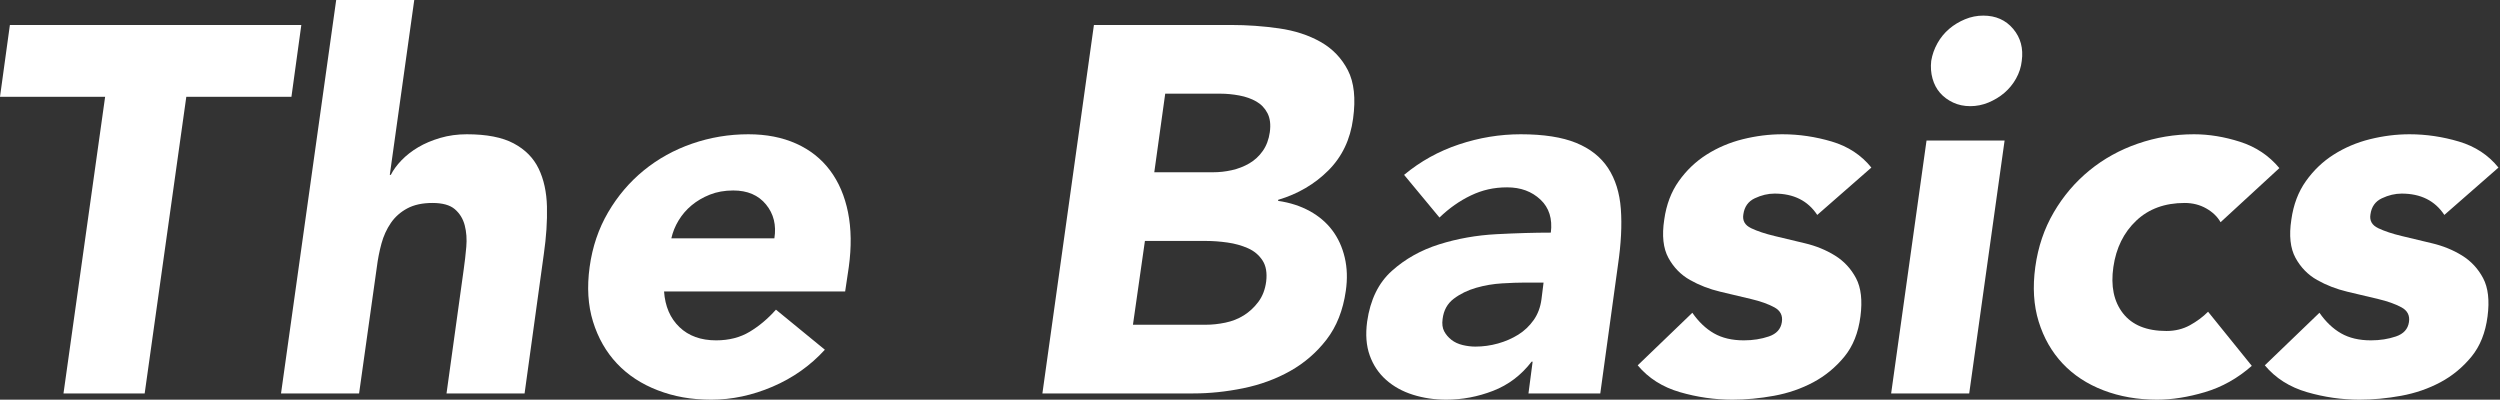
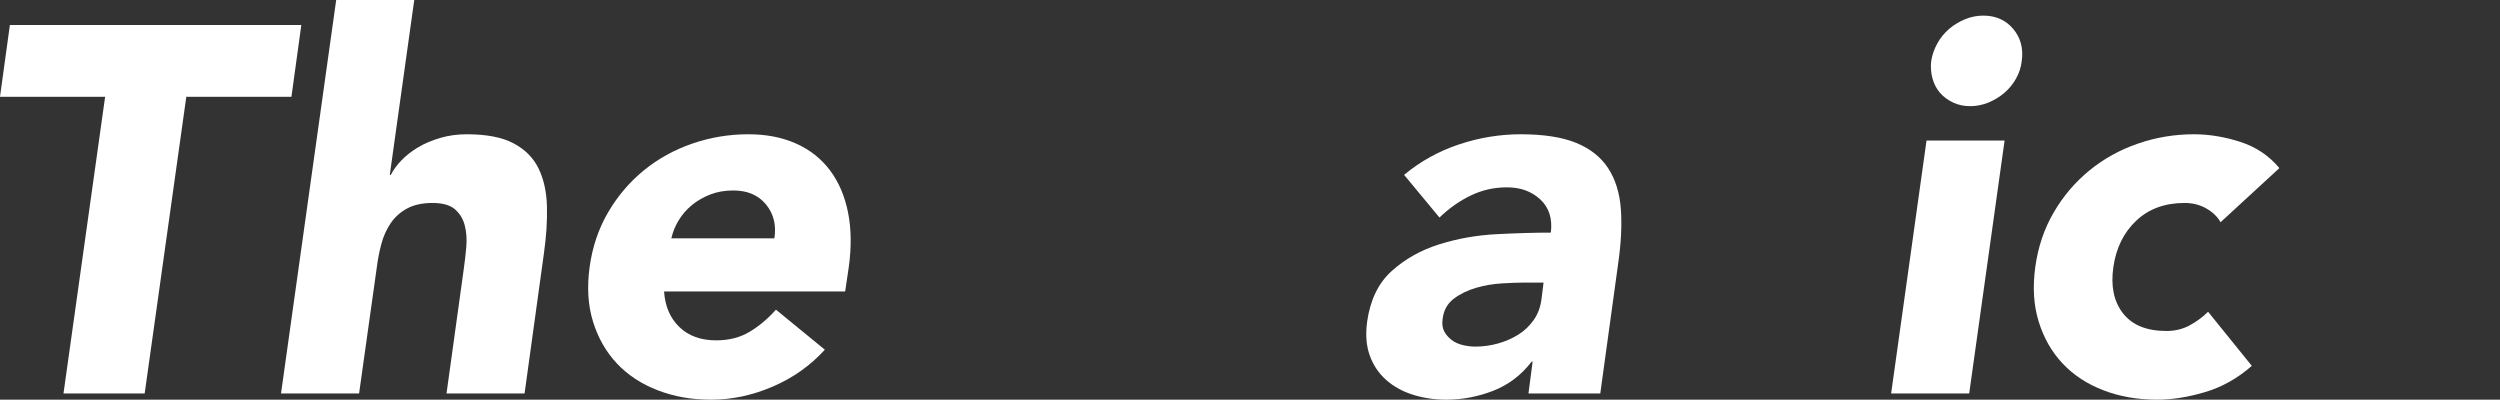
<svg xmlns="http://www.w3.org/2000/svg" width="1251" height="200" viewBox="0 0 1251 200" fill="none">
  <rect x="0" y="0" width="1251" height="200" fill="#333333" stroke="none" />
  <g clip-path="url(#clip0_191_413)">
    <path d="M52.604 48.438H0L4.948 12.5H150.781L145.833 48.438H93.229L72.396 196.875H31.771L52.604 48.438Z" fill="white" />
    <path d="M207.292 0L195.052 87.5H195.573C196.797 85.078 198.568 82.63 200.911 80.208C203.255 77.787 206.042 75.599 209.245 73.698C212.448 71.797 216.146 70.234 220.312 69.01C224.479 67.787 228.906 67.188 233.594 67.188C243.49 67.188 251.302 68.698 257.031 71.745C262.76 74.792 266.927 78.984 269.531 84.375C272.135 89.766 273.516 96.094 273.698 103.385C273.88 110.677 273.359 118.568 272.135 127.083L262.5 196.875H223.438L232.031 134.896C232.552 131.25 232.995 127.474 233.333 123.568C233.672 119.661 233.411 116.068 232.552 112.76C231.693 109.453 230.026 106.771 227.604 104.687C225.182 102.604 221.432 101.562 216.406 101.562C211.38 101.562 207.161 102.474 203.776 104.297C200.391 106.12 197.656 108.542 195.573 111.589C193.49 114.635 191.927 118.047 190.885 121.875C189.844 125.703 189.062 129.688 188.542 133.854L179.687 196.875H140.625L168.229 0H207.292Z" fill="white" />
    <path d="M412.76 175C405.469 182.995 396.745 189.141 386.588 193.49C376.432 197.839 366.224 200 355.989 200C345.755 200 337.318 198.438 329.167 195.312C321.016 192.187 314.193 187.708 308.724 181.901C303.255 176.094 299.271 169.089 296.745 160.937C294.219 152.786 293.672 143.672 295.052 133.594C296.432 123.516 299.531 114.401 304.297 106.25C309.062 98.099 315.026 91.094 322.135 85.287C329.245 79.479 337.318 75 346.354 71.875C355.391 68.75 364.766 67.188 374.479 67.188C383.516 67.188 391.484 68.75 398.437 71.875C405.391 75 411.016 79.479 415.365 85.287C419.713 91.094 422.708 98.099 424.349 106.25C425.989 114.401 426.12 123.516 424.74 133.594L422.917 145.833H332.292C332.812 153.307 335.365 159.245 339.974 163.672C344.583 168.099 350.703 170.312 358.333 170.312C364.766 170.312 370.365 168.88 375.13 166.016C379.896 163.151 384.297 159.453 388.281 154.948L412.76 175ZM387.5 119.271C388.542 112.682 387.161 107.031 383.333 102.344C379.505 97.656 374.036 95.312 366.927 95.312C362.578 95.312 358.672 96.016 355.208 97.396C351.745 98.776 348.698 100.573 346.094 102.734C343.489 104.896 341.328 107.422 339.583 110.286C337.838 113.151 336.641 116.146 335.937 119.271H387.5Z" fill="white" />
-     <path d="M547.396 12.5H616.146C624.141 12.5 632.083 13.073 639.974 14.193C647.865 15.312 654.818 17.578 660.807 20.963C666.797 24.349 671.354 29.088 674.479 35.156C677.604 41.224 678.464 49.297 677.083 59.375C675.703 69.792 671.563 78.438 664.714 85.287C657.865 92.135 649.479 97.057 639.584 100V100.521C645.495 101.38 650.729 103.073 655.339 105.599C659.948 108.125 663.724 111.328 666.667 115.234C669.61 119.141 671.693 123.698 672.917 128.906C674.141 134.115 674.297 139.661 673.438 145.573C672.057 155.286 668.828 163.411 663.802 169.922C658.776 176.432 652.682 181.693 645.573 185.677C638.464 189.661 630.651 192.526 622.136 194.271C613.62 196.016 605.287 196.875 597.136 196.875H521.615L547.396 12.5ZM566.927 162.5H603.386C606.511 162.5 609.766 162.161 613.151 161.458C616.537 160.755 619.61 159.557 622.396 157.812C625.182 156.068 627.604 153.828 629.688 151.042C631.771 148.255 633.073 144.87 633.594 140.885C634.115 136.536 633.516 133.021 631.771 130.339C630.026 127.656 627.604 125.599 624.479 124.219C621.354 122.839 617.917 121.875 614.193 121.354C610.469 120.833 606.953 120.573 603.646 120.573H572.917L566.927 162.5ZM577.604 86.198H607.031C610.156 86.198 613.281 85.859 616.406 85.156C619.531 84.453 622.448 83.333 625.13 81.771C627.813 80.208 630.078 78.125 631.901 75.521C633.724 72.917 634.896 69.792 635.417 66.146C635.938 62.318 635.547 59.167 634.245 56.641C632.943 54.115 631.068 52.161 628.646 50.781C626.224 49.401 623.386 48.385 620.182 47.786C616.979 47.188 613.802 46.875 610.677 46.875H583.073L577.604 86.198Z" fill="white" />
    <path d="M766.927 180.99H766.406C761.198 187.76 754.766 192.63 747.136 195.573C739.505 198.516 731.693 200 723.698 200C717.787 200 712.24 199.167 707.031 197.526C701.823 195.885 697.344 193.411 693.62 190.104C689.896 186.797 687.162 182.734 685.417 177.865C683.672 172.995 683.255 167.37 684.115 160.937C685.677 150 689.792 141.536 696.485 135.547C703.177 129.557 711.068 125.13 720.182 122.266C729.297 119.401 738.854 117.708 748.828 117.188C758.802 116.667 767.891 116.406 776.042 116.406C776.901 109.453 775.182 103.958 770.833 99.87C766.484 95.781 760.938 93.75 754.167 93.75C747.396 93.75 741.719 95.104 736.068 97.787C730.417 100.469 725.182 104.167 720.313 108.854L702.604 87.5C710.755 80.729 719.922 75.651 730.078 72.266C740.234 68.88 750.521 67.188 760.938 67.188C772.396 67.188 781.641 68.62 788.672 71.484C795.703 74.349 801.042 78.568 804.688 84.115C808.333 89.662 810.469 96.484 811.068 104.557C811.667 112.63 811.198 121.953 809.635 132.552L800.781 196.875H764.844L766.927 180.99ZM762.761 141.406C759.818 141.406 756.12 141.536 751.693 141.797C747.266 142.057 742.917 142.786 738.672 144.01C734.427 145.234 730.677 147.057 727.474 149.479C724.271 151.901 722.396 155.286 721.875 159.635C721.537 162.057 721.797 164.115 722.656 165.755C723.516 167.396 724.74 168.828 726.302 170.052C727.865 171.276 729.74 172.135 731.901 172.656C734.063 173.177 736.198 173.437 738.281 173.437C742.109 173.437 745.886 172.917 749.609 171.875C753.333 170.833 756.719 169.349 759.766 167.448C762.813 165.547 765.365 163.099 767.448 160.156C769.531 157.214 770.833 153.724 771.354 149.74L772.396 141.406H762.761Z" fill="white" />
-     <path d="M909.349 107.552C904.662 100.443 897.552 96.875 887.995 96.875C884.688 96.875 881.406 97.656 878.099 99.219C874.792 100.781 872.891 103.464 872.37 107.292C871.849 110.417 873.151 112.708 876.276 114.193C879.401 115.677 883.307 116.979 887.995 118.099C892.682 119.219 897.761 120.443 903.229 121.745C908.698 123.047 913.698 125.078 918.203 127.865C922.708 130.651 926.224 134.427 928.75 139.193C931.276 143.958 932.005 150.339 930.964 158.333C929.922 166.484 927.24 173.229 922.891 178.516C918.542 183.802 913.386 188.073 907.396 191.276C901.406 194.479 894.844 196.745 887.735 198.047C880.625 199.349 873.672 200 866.901 200C858.047 200 849.271 198.75 840.599 196.224C831.927 193.698 824.896 189.245 819.505 182.812L846.849 156.51C849.974 161.016 853.568 164.453 857.656 166.797C861.745 169.141 866.719 170.312 872.63 170.312C877.136 170.312 881.302 169.661 885.13 168.359C888.959 167.057 891.12 164.661 891.641 161.198C892.162 157.891 890.912 155.417 887.865 153.776C884.818 152.135 880.912 150.729 876.146 149.609C871.38 148.49 866.25 147.266 860.781 145.964C855.313 144.661 850.287 142.708 845.677 140.104C841.068 137.5 837.474 133.802 834.87 129.036C832.266 124.271 831.563 117.891 832.787 109.896C833.828 102.422 836.25 96.016 840.078 90.625C843.906 85.234 848.542 80.807 854.011 77.344C859.479 73.88 865.521 71.302 872.11 69.662C878.698 68.021 885.313 67.188 891.901 67.188C900.235 67.188 908.49 68.412 916.641 70.833C924.792 73.255 931.406 77.604 936.432 83.854L909.349 107.552Z" fill="white" />
    <path d="M964.036 70.312H1003.1L985.391 196.875H946.328L964.036 70.312ZM966.38 30.469C966.901 27.344 967.943 24.401 969.505 21.615C971.068 18.828 973.021 16.458 975.365 14.453C977.708 12.448 980.365 10.859 983.307 9.635C986.25 8.411 989.297 7.812 992.422 7.812C998.672 7.812 1003.67 10.026 1007.4 14.453C1011.12 18.88 1012.55 24.219 1011.69 30.469C1011.35 33.594 1010.39 36.536 1008.83 39.323C1007.27 42.109 1005.31 44.479 1002.97 46.484C1000.62 48.49 997.969 50.078 995.026 51.302C992.083 52.526 989.036 53.125 985.911 53.125C982.786 53.125 979.922 52.526 977.318 51.302C974.714 50.078 972.552 48.49 970.807 46.484C969.062 44.479 967.812 42.109 967.031 39.323C966.25 36.536 966.042 33.594 966.38 30.469Z" fill="white" />
    <path d="M1111.17 111.198C1109.61 108.411 1107.21 106.12 1104.01 104.297C1100.81 102.474 1097.19 101.562 1093.2 101.562C1083.31 101.562 1075.23 104.505 1068.98 110.417C1062.73 116.328 1058.91 124.036 1057.53 133.594C1056.15 143.151 1057.73 150.859 1062.34 156.771C1066.95 162.682 1074.19 165.625 1084.09 165.625C1088.44 165.625 1092.34 164.661 1095.81 162.76C1099.27 160.859 1102.32 158.594 1104.92 155.99L1126.8 183.073C1119.69 189.323 1111.88 193.698 1103.36 196.224C1094.84 198.75 1086.88 200 1079.4 200C1069.69 200 1060.73 198.438 1052.58 195.312C1044.43 192.187 1037.6 187.708 1032.14 181.901C1026.67 176.094 1022.68 169.089 1020.16 160.937C1017.63 152.786 1017.08 143.672 1018.46 133.594C1019.84 123.516 1022.94 114.401 1027.71 106.25C1032.47 98.099 1038.44 91.094 1045.55 85.287C1052.66 79.479 1060.73 75 1069.77 71.875C1078.8 68.75 1088.18 67.188 1097.89 67.188C1105.36 67.188 1113.05 68.438 1120.94 70.963C1128.83 73.49 1135.39 77.865 1140.6 84.115L1111.17 111.198Z" fill="white" />
-     <path d="M1223.15 107.552C1218.46 100.443 1211.35 96.875 1201.8 96.875C1198.49 96.875 1195.21 97.656 1191.9 99.219C1188.59 100.781 1186.69 103.464 1186.17 107.292C1185.65 110.417 1186.95 112.708 1190.08 114.193C1193.2 115.677 1197.11 116.979 1201.8 118.099C1206.48 119.219 1211.56 120.443 1217.03 121.745C1222.5 123.047 1227.5 125.078 1232.01 127.865C1236.51 130.651 1240.03 134.427 1242.55 139.193C1245.08 143.958 1245.81 150.339 1244.77 158.333C1243.72 166.484 1241.04 173.229 1236.69 178.516C1232.34 183.802 1227.19 188.073 1221.2 191.276C1215.21 194.479 1208.65 196.745 1201.54 198.047C1194.43 199.349 1187.47 200 1180.7 200C1171.85 200 1163.07 198.75 1154.4 196.224C1145.73 193.698 1138.7 189.245 1133.31 182.812L1160.65 156.51C1163.78 161.016 1167.37 164.453 1171.46 166.797C1175.55 169.141 1180.52 170.312 1186.43 170.312C1190.94 170.312 1195.1 169.661 1198.93 168.359C1202.76 167.057 1204.92 164.661 1205.44 161.198C1205.96 157.891 1204.71 155.417 1201.67 153.776C1198.62 152.135 1194.71 150.729 1189.95 149.609C1185.18 148.49 1180.05 147.266 1174.58 145.964C1169.11 144.661 1164.09 142.708 1159.48 140.104C1154.87 137.5 1151.28 133.802 1148.67 129.036C1146.07 124.271 1145.36 117.891 1146.59 109.896C1147.63 102.422 1150.05 96.016 1153.88 90.625C1157.71 85.234 1162.34 80.807 1167.81 77.344C1173.28 73.88 1179.32 71.302 1185.91 69.662C1192.5 68.021 1199.11 67.188 1205.7 67.188C1214.04 67.188 1222.29 68.412 1230.44 70.833C1238.59 73.255 1245.21 77.604 1250.23 83.854L1223.15 107.552Z" fill="white" />
  </g>
  <defs>
    <clipPath id="clip0_191_413">
      <rect width="1250.23" height="200" fill="white" />
    </clipPath>
  </defs>
</svg>